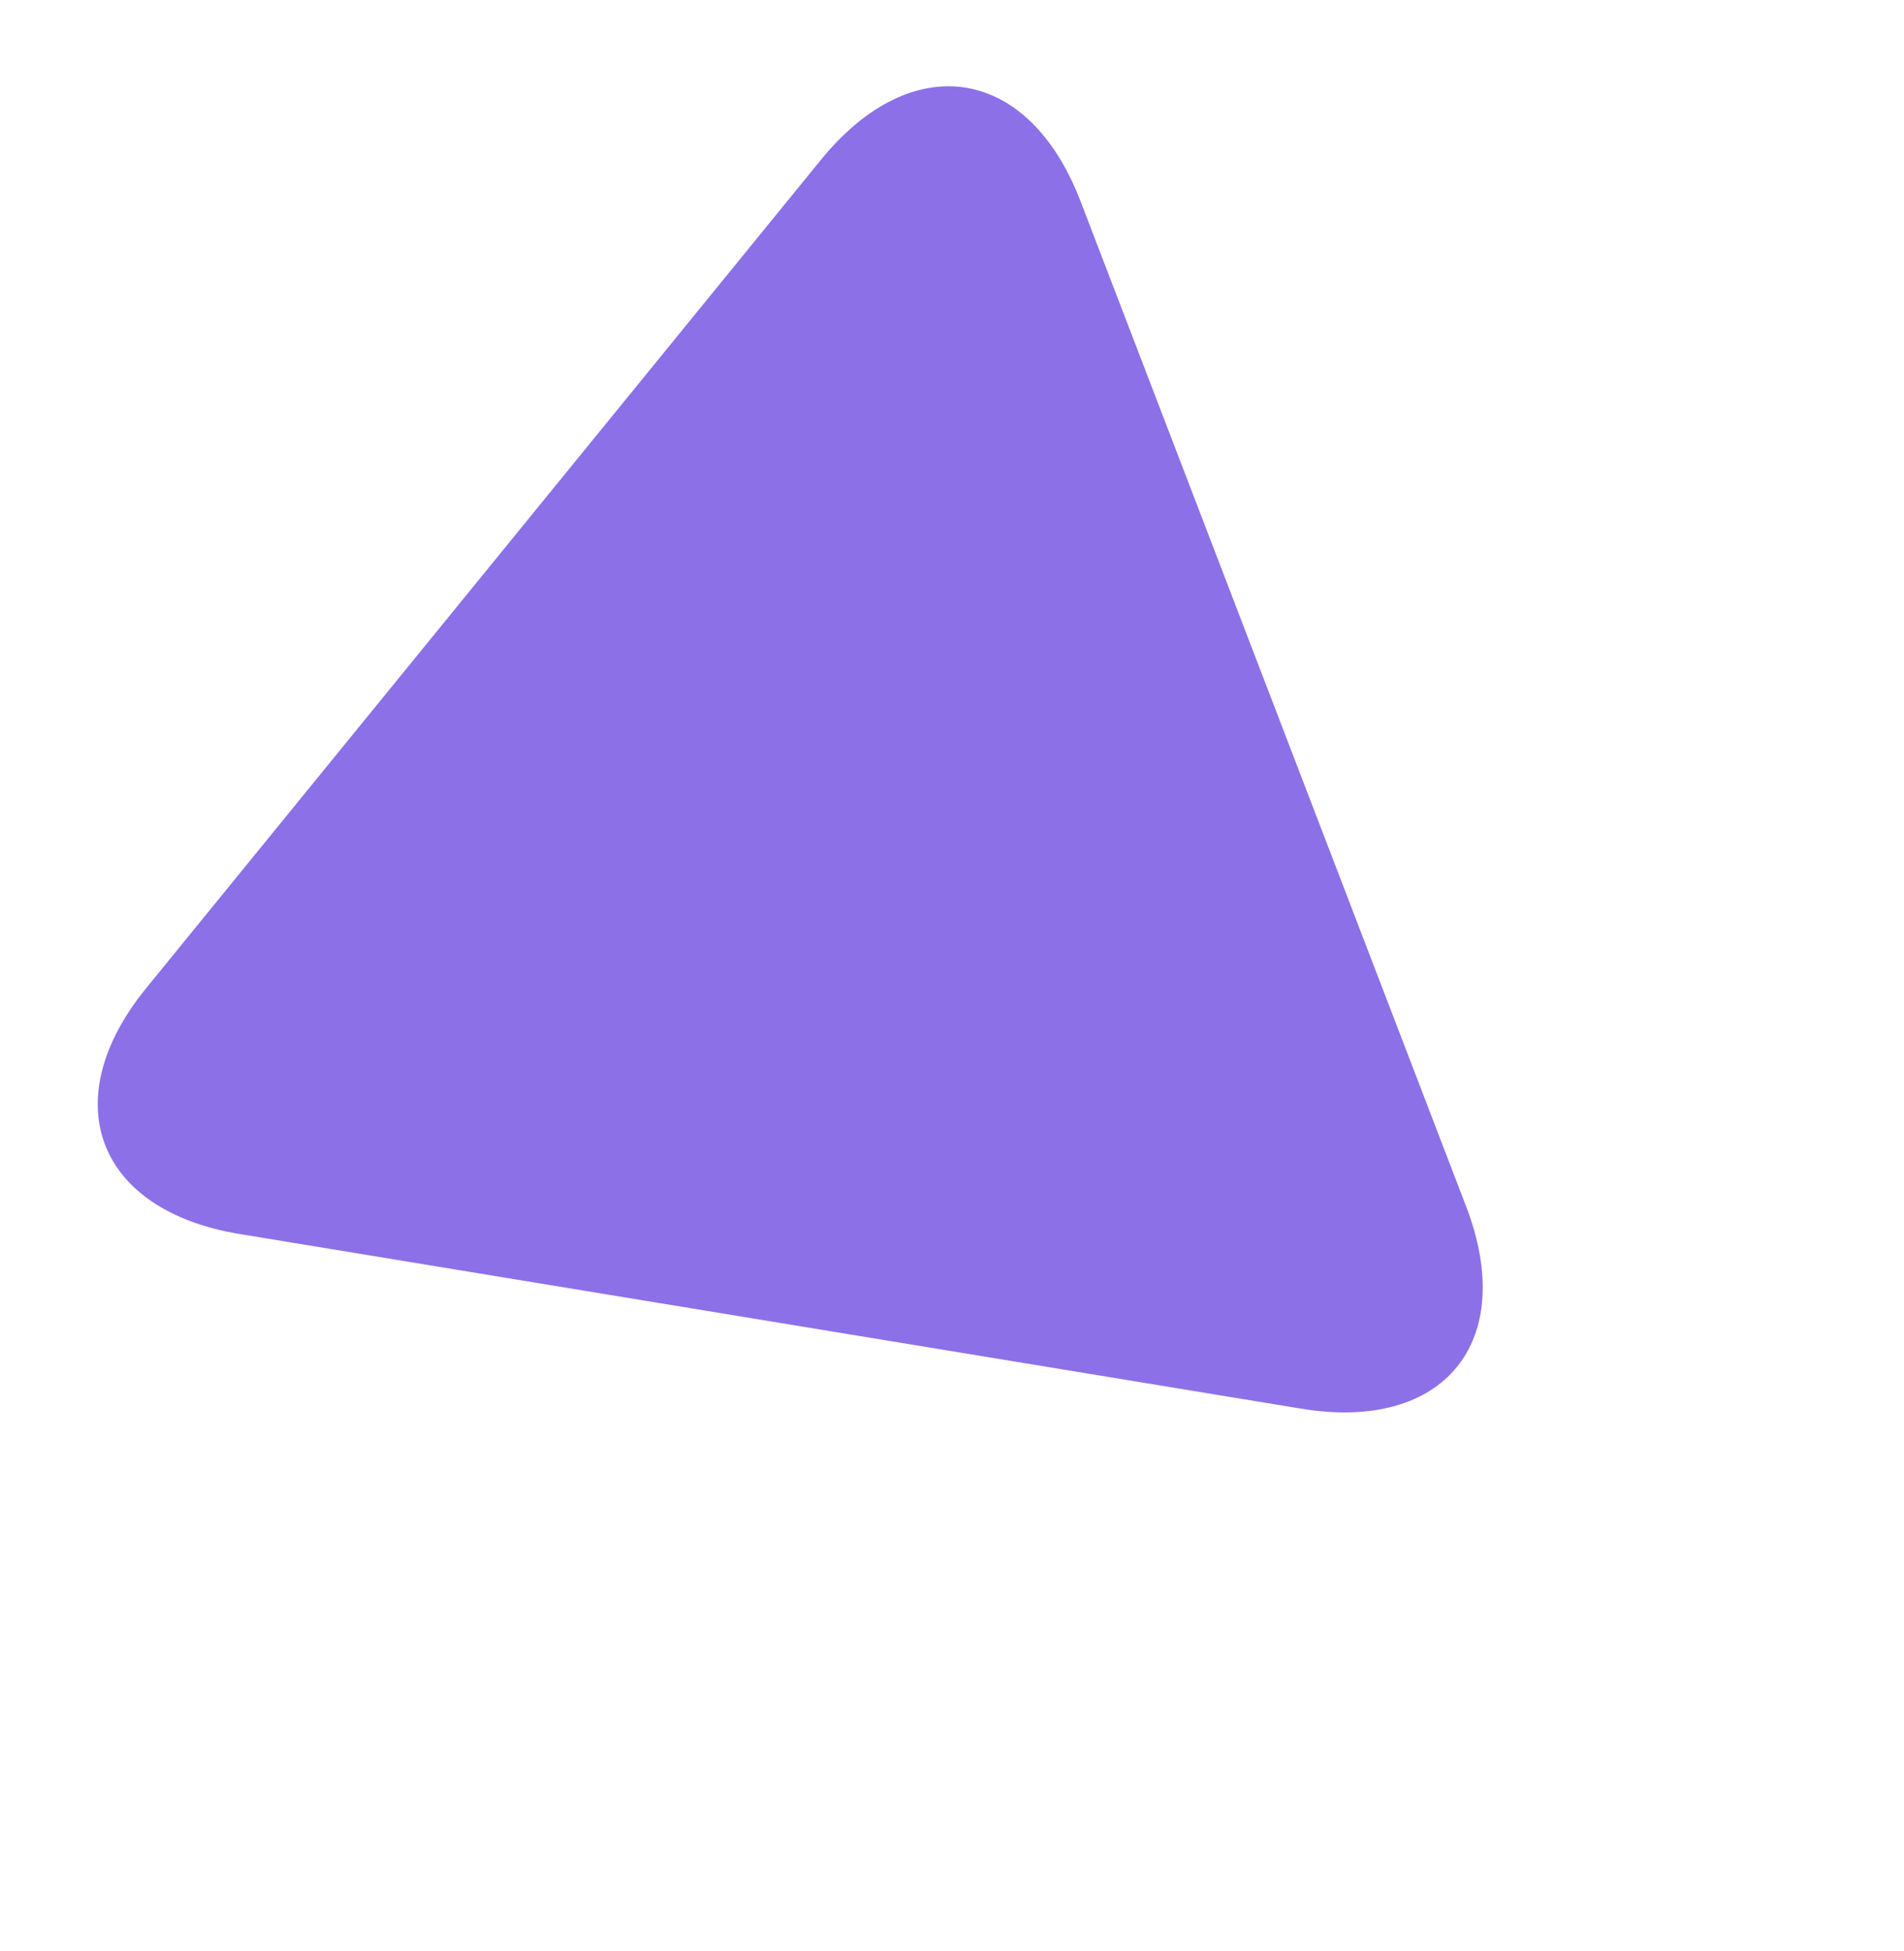
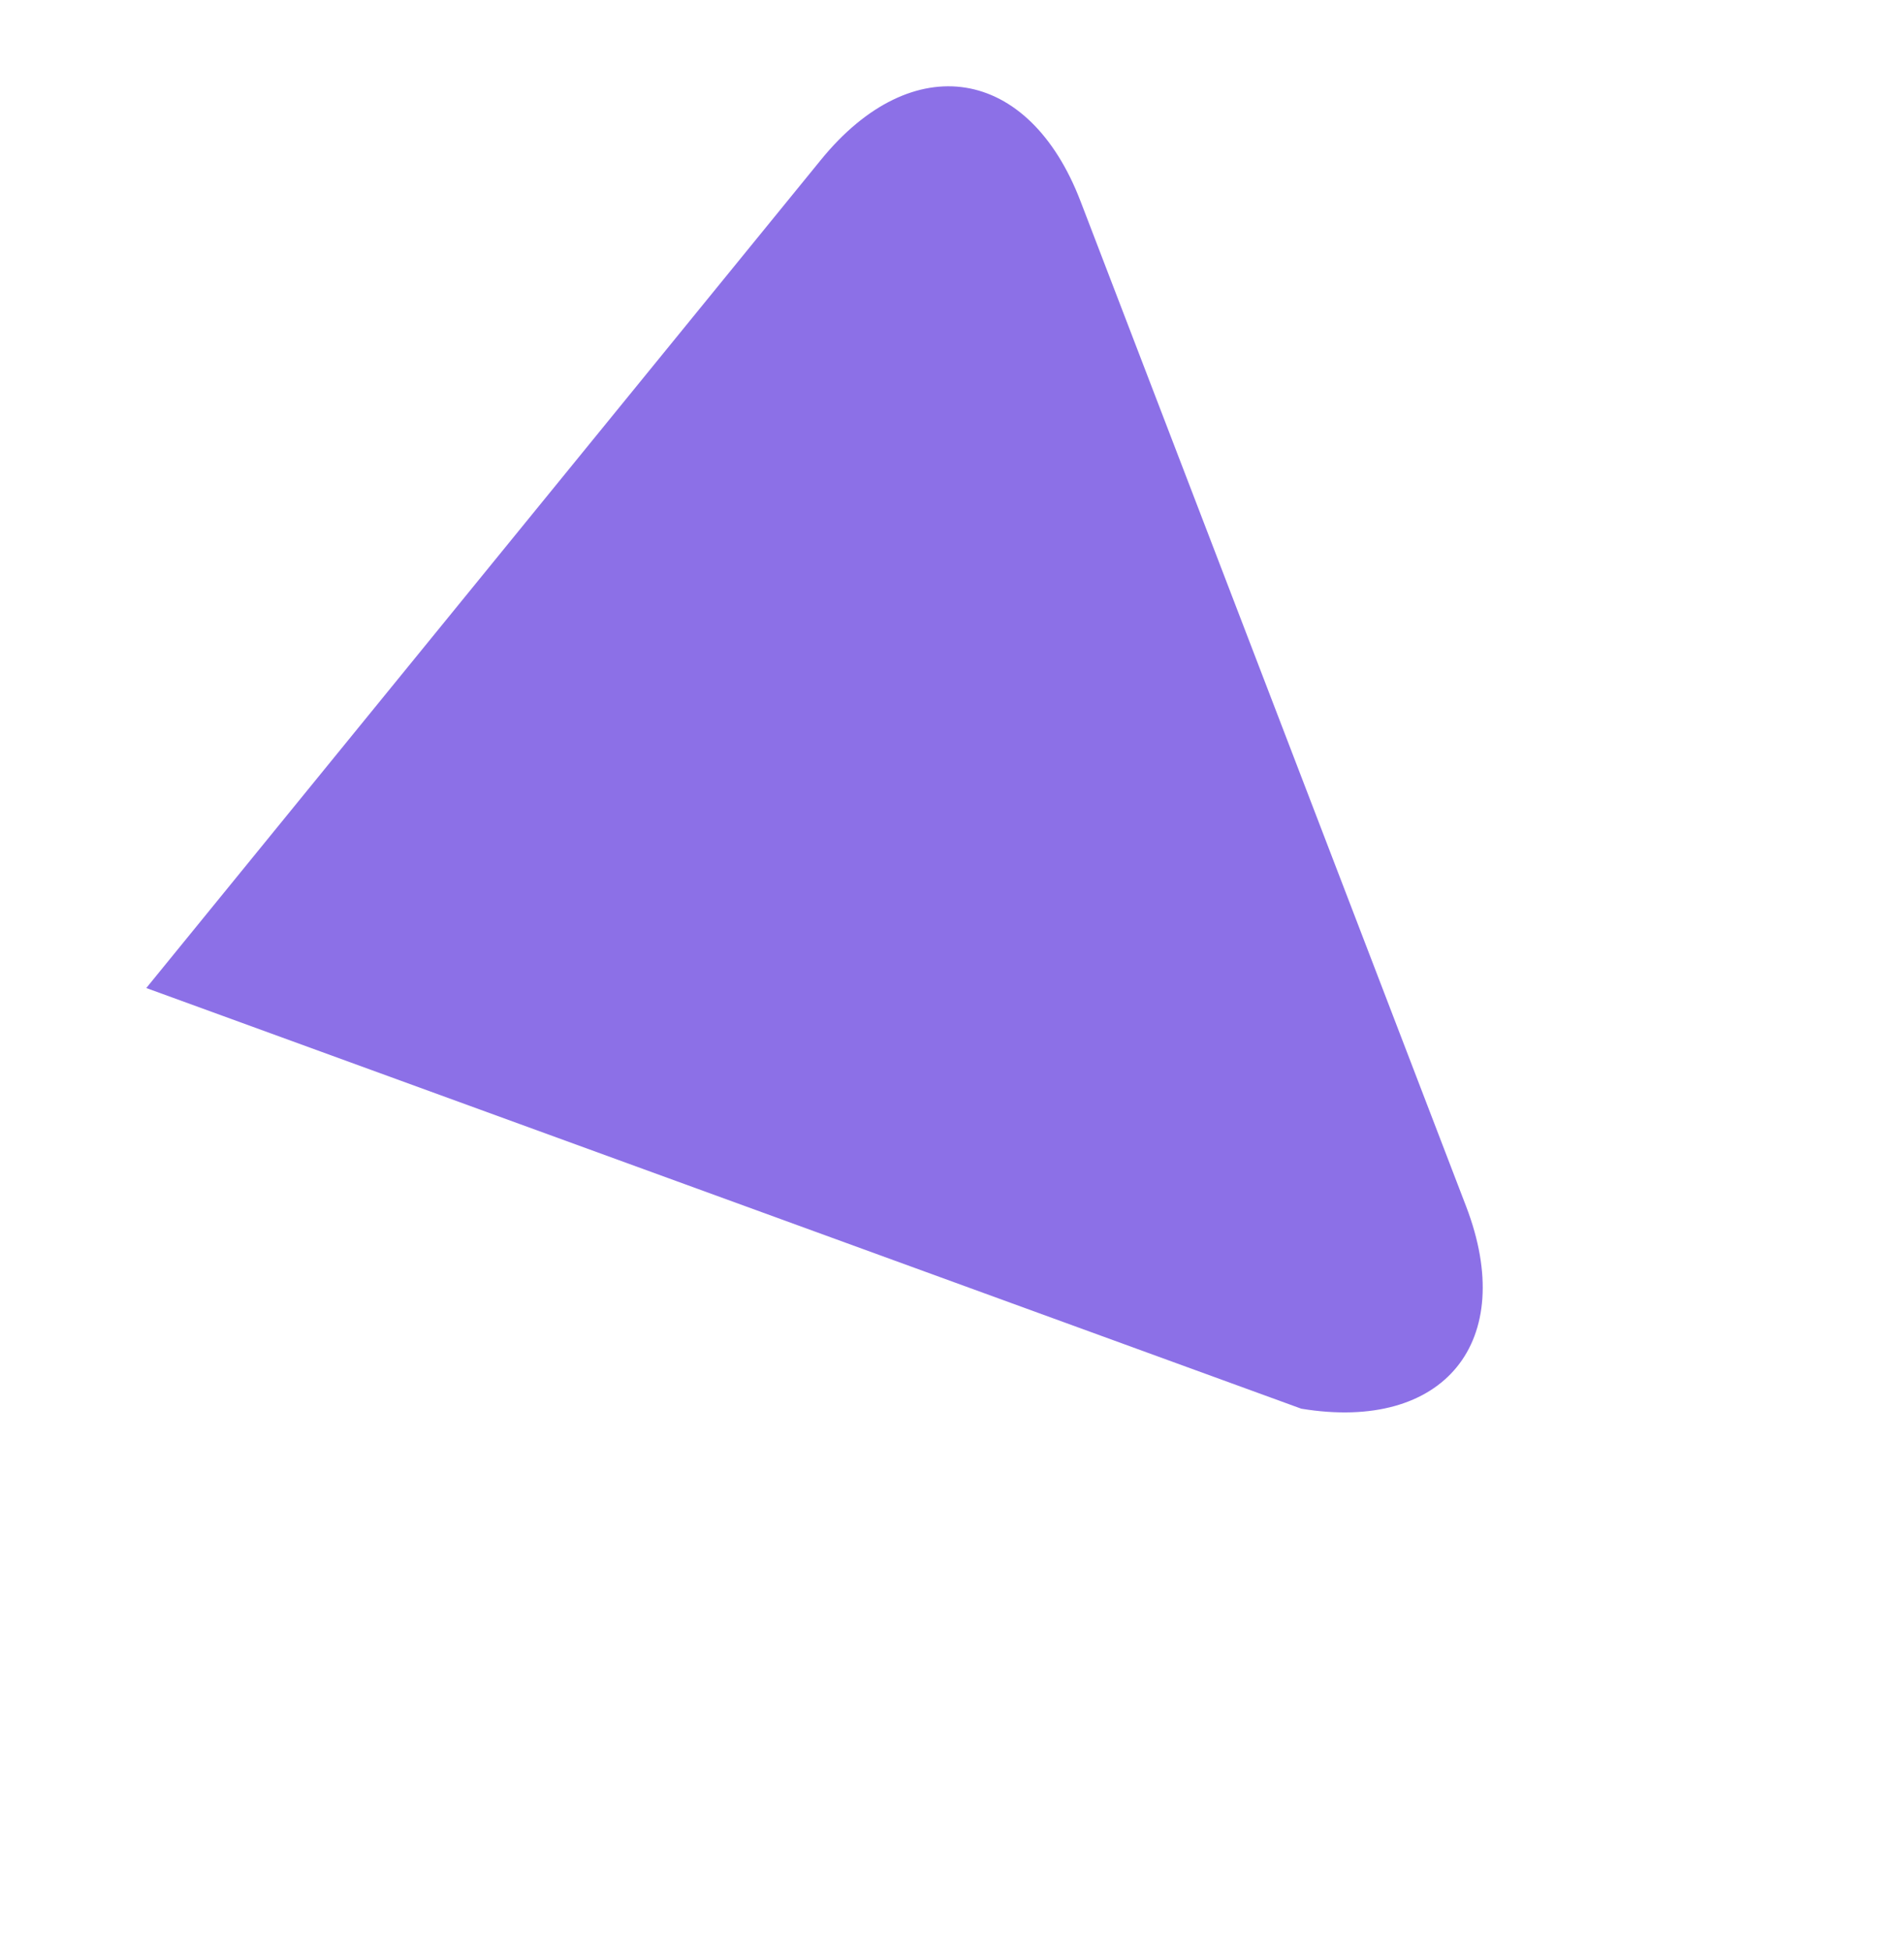
<svg xmlns="http://www.w3.org/2000/svg" width="41" height="42" viewBox="0 0 41 42" fill="none">
-   <path d="M23.268 4.333C22.152 1.421 19.649 1.021 17.68 3.438L3.15 21.27C1.179 23.688 2.077 26.057 5.153 26.564L28.022 30.326C31.1 30.832 32.688 28.883 31.571 25.971L23.268 4.333Z" fill="#8C70E7" />
+   <path d="M23.268 4.333C22.152 1.421 19.649 1.021 17.68 3.438L3.15 21.27L28.022 30.326C31.1 30.832 32.688 28.883 31.571 25.971L23.268 4.333Z" fill="#8C70E7" />
</svg>